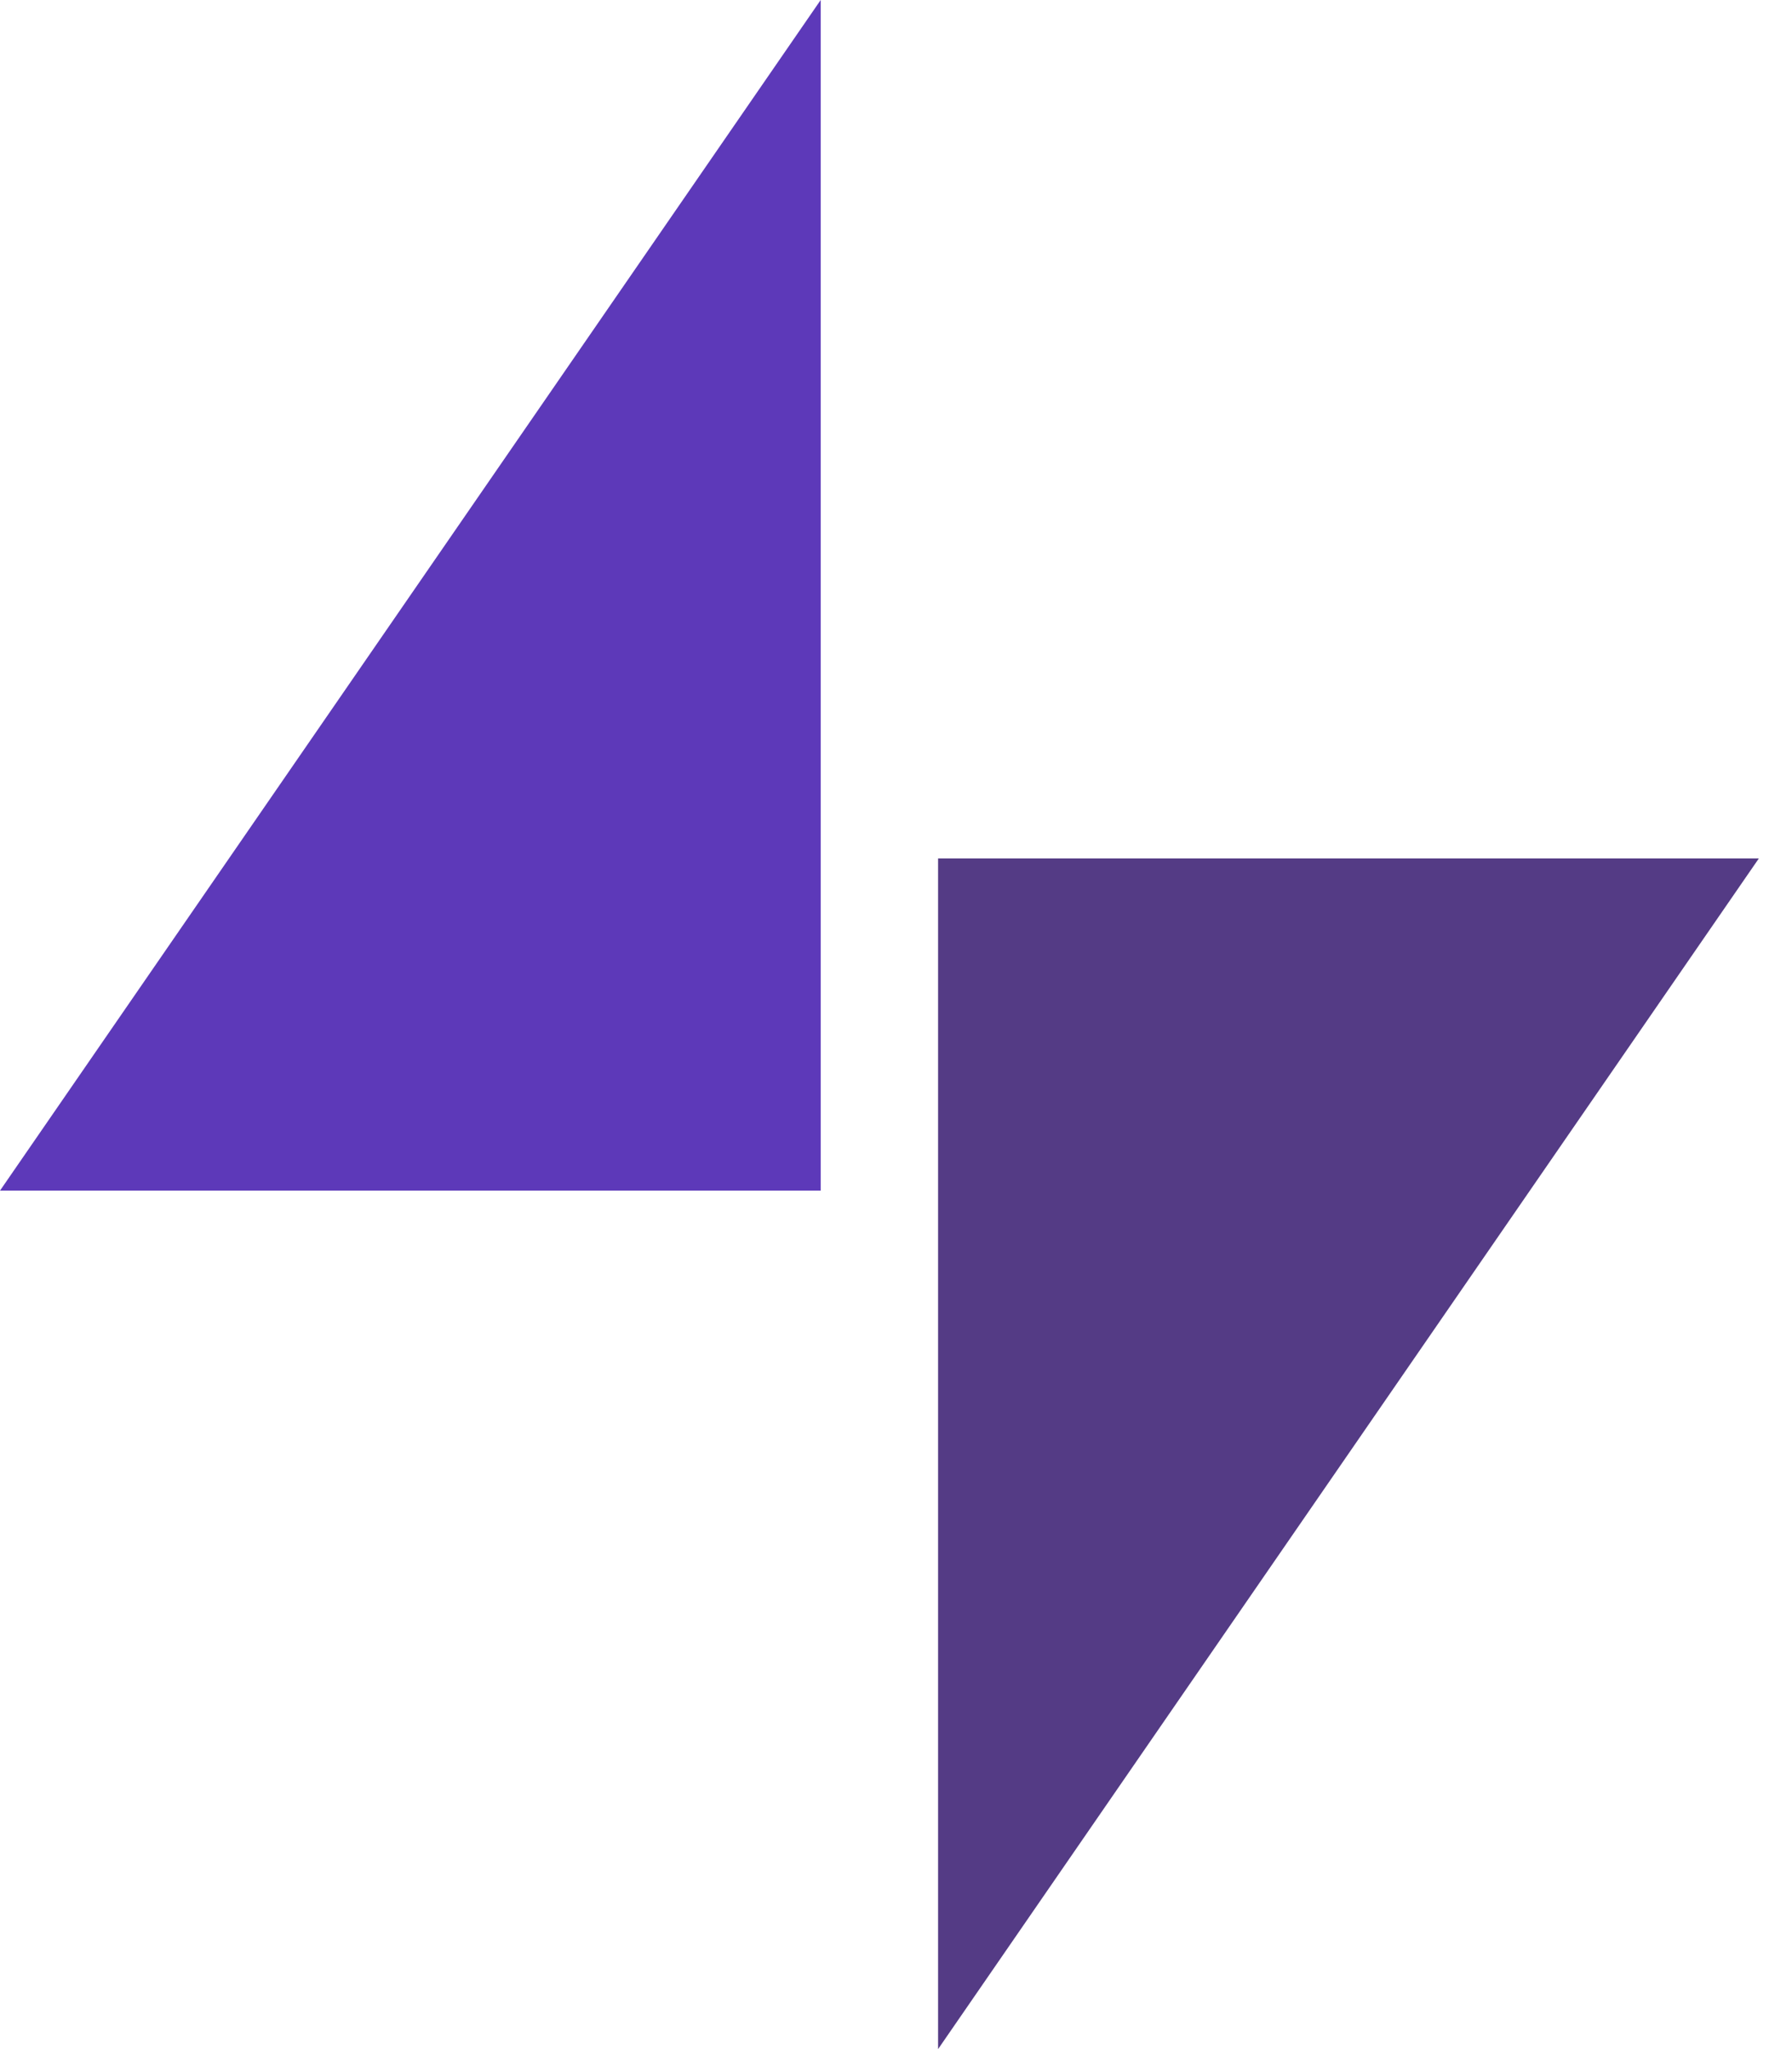
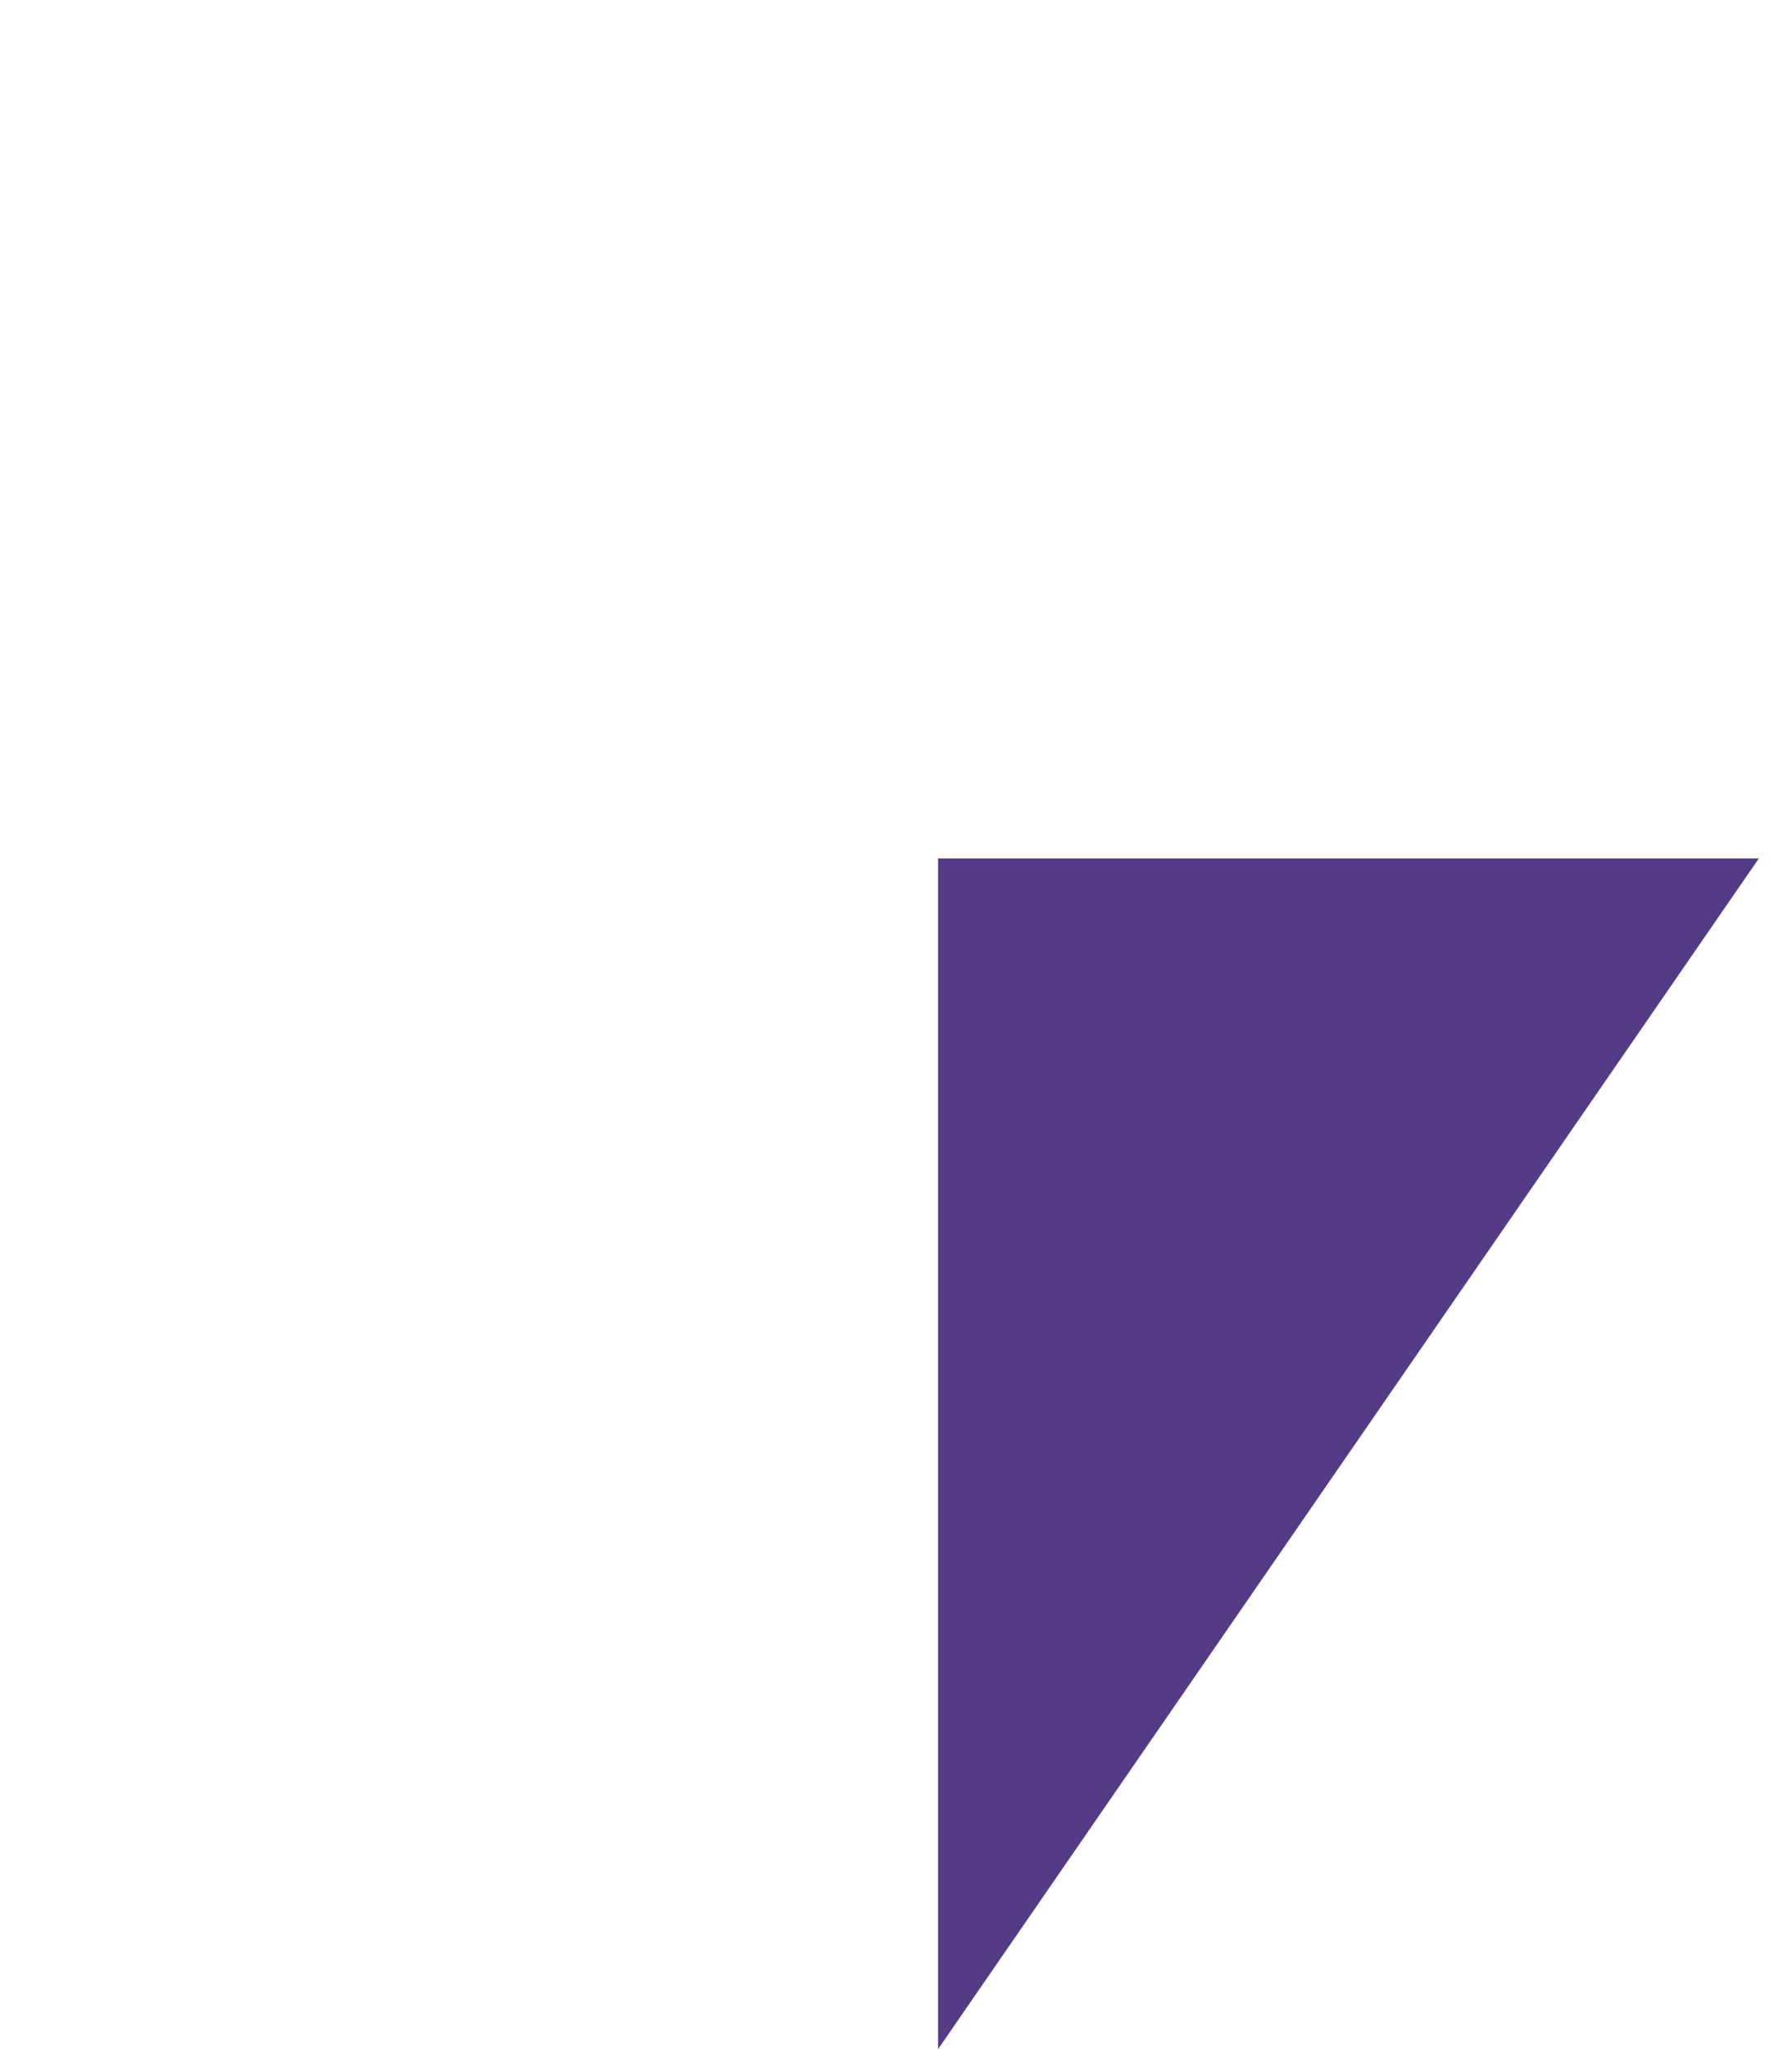
<svg xmlns="http://www.w3.org/2000/svg" width="35" height="40" viewBox="0 0 35 40" fill="none">
  <g id="engage">
    <path id="Vector" d="M18.322 16.758H34.352L18.322 40V23.889V16.758Z" fill="#543B85" />
-     <path id="Vector_2" d="M16.029 23.242H0L16.029 0V16.111V23.242Z" fill="#5D39B9" />
  </g>
</svg>